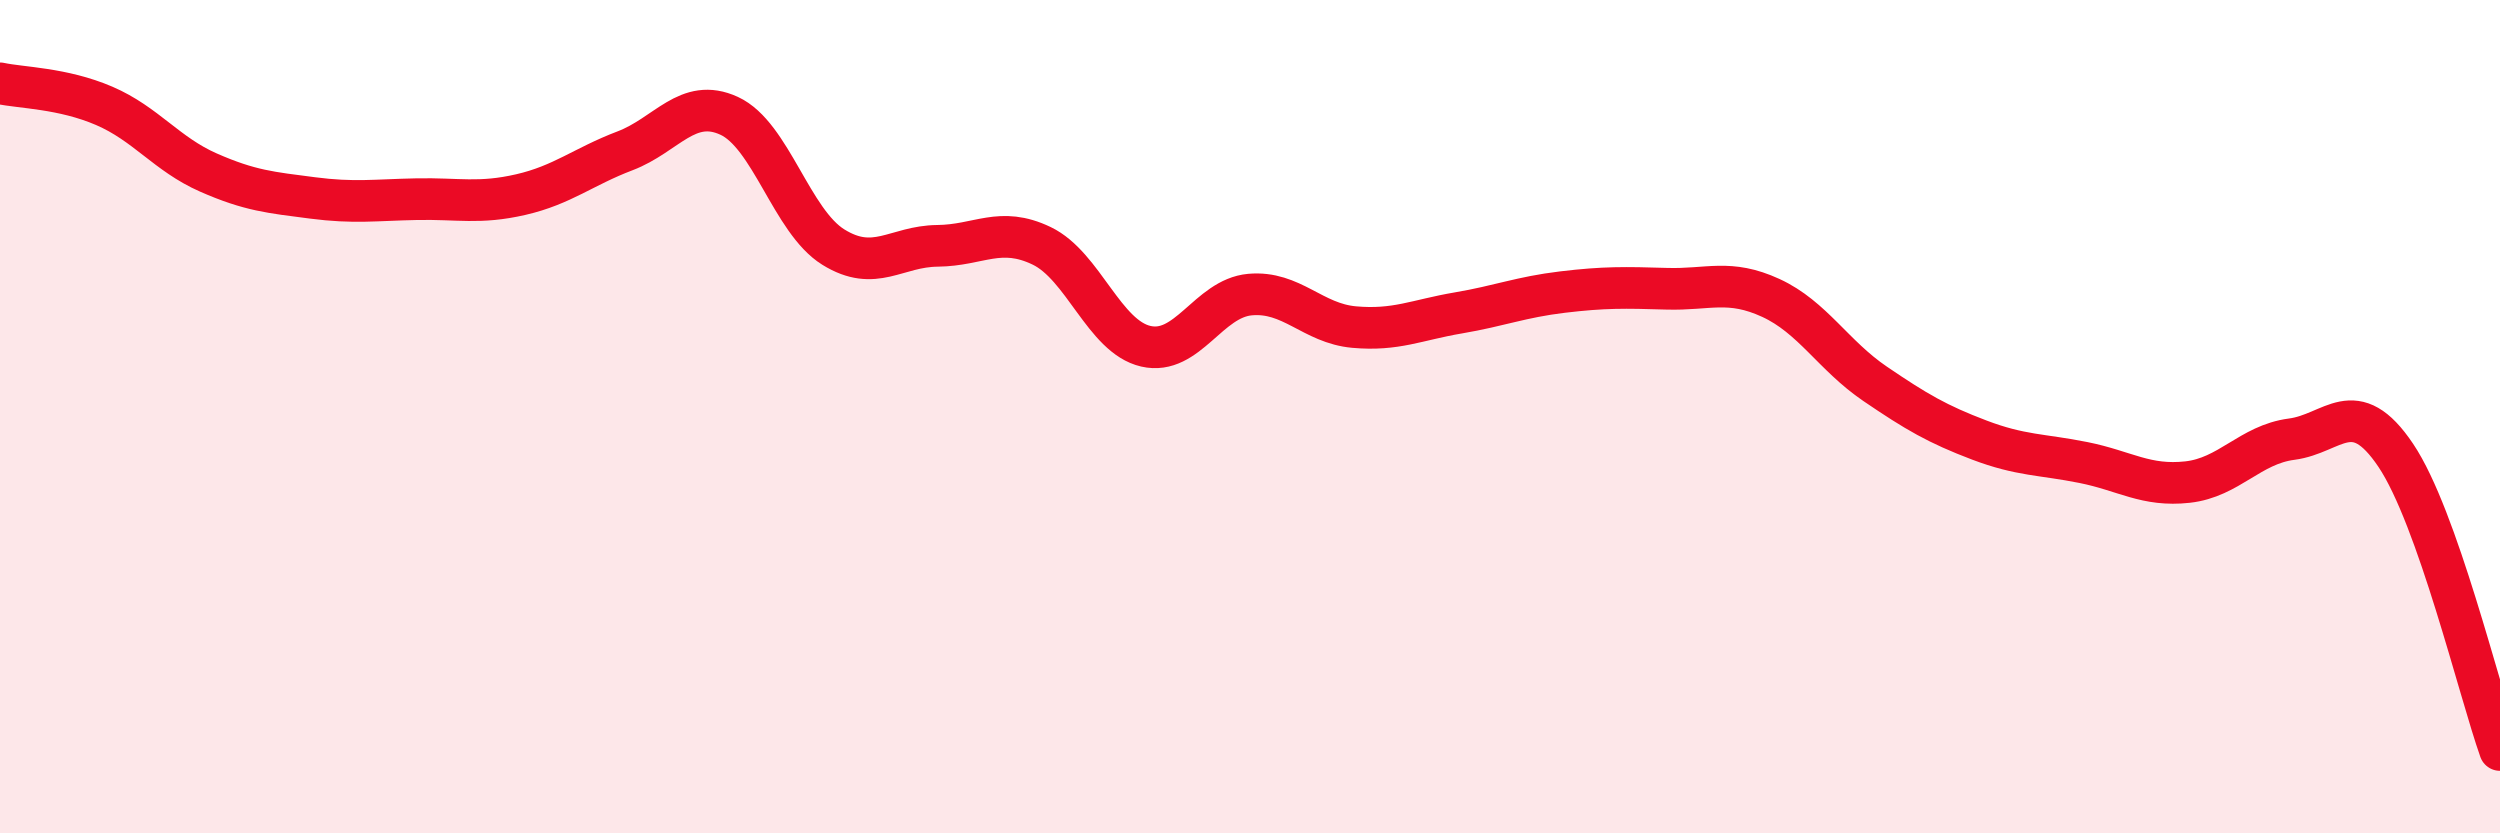
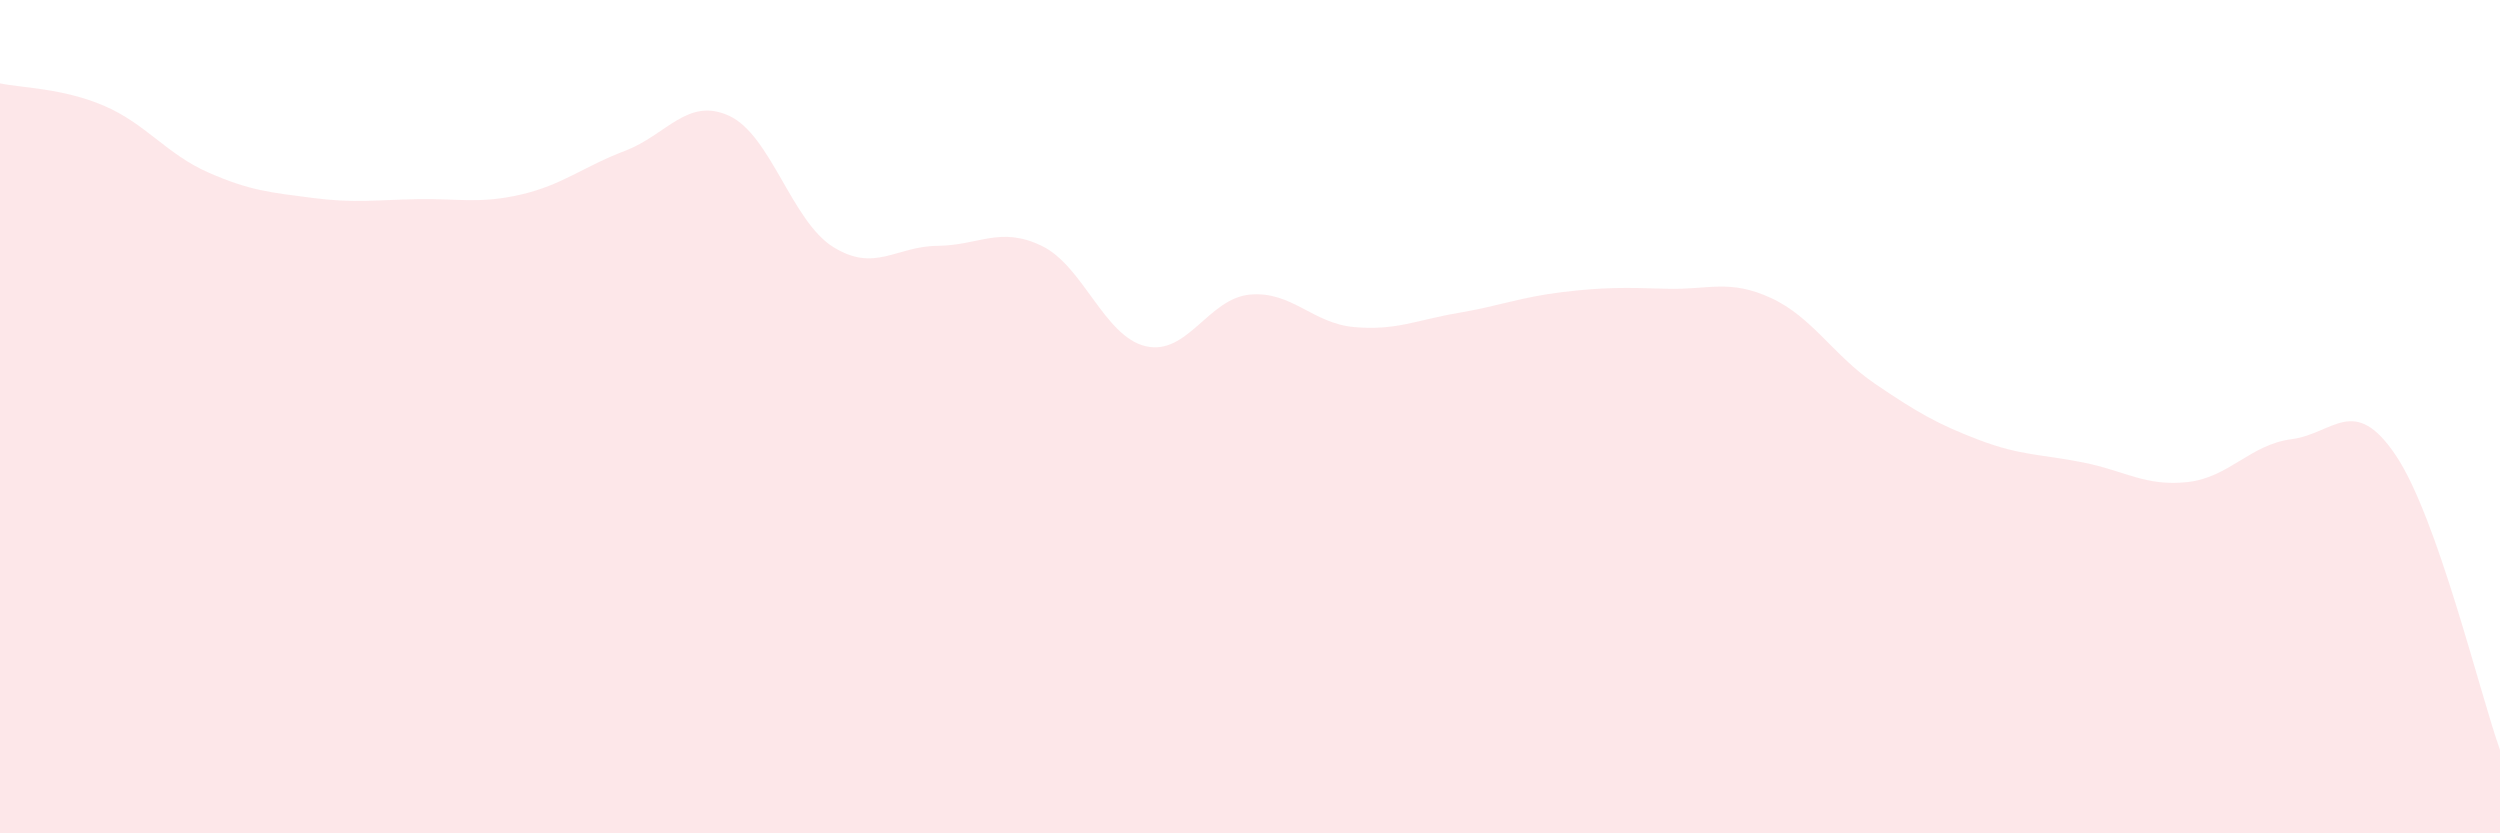
<svg xmlns="http://www.w3.org/2000/svg" width="60" height="20" viewBox="0 0 60 20">
  <path d="M 0,2 C 0.5,2.11 1.5,2.11 2.5,2.54 C 3.5,2.97 4,3.7 5,4.14 C 6,4.58 6.5,4.62 7.5,4.75 C 8.5,4.88 9,4.8 10,4.78 C 11,4.76 11.5,4.9 12.5,4.67 C 13.5,4.44 14,4 15,3.62 C 16,3.24 16.5,2.32 17.5,2.78 C 18.5,3.24 19,5.31 20,5.93 C 21,6.55 21.5,5.91 22.5,5.9 C 23.5,5.89 24,5.42 25,5.9 C 26,6.38 26.5,8.08 27.5,8.31 C 28.5,8.54 29,7.16 30,7.07 C 31,6.98 31.5,7.76 32.5,7.85 C 33.5,7.94 34,7.68 35,7.51 C 36,7.34 36.5,7.13 37.5,7.01 C 38.5,6.89 39,6.9 40,6.93 C 41,6.96 41.5,6.69 42.5,7.15 C 43.5,7.61 44,8.53 45,9.21 C 46,9.89 46.5,10.18 47.5,10.56 C 48.5,10.94 49,10.9 50,11.1 C 51,11.3 51.5,11.68 52.5,11.57 C 53.5,11.46 54,10.67 55,10.54 C 56,10.41 56.5,9.44 57.5,10.93 C 58.5,12.42 59.5,16.59 60,18L60 20L0 20Z" fill="#EB0A25" opacity="0.1" stroke-linecap="round" stroke-linejoin="round" />
-   <path d="M 0,2 C 0.5,2.11 1.5,2.11 2.5,2.54 C 3.5,2.97 4,3.7 5,4.14 C 6,4.58 6.5,4.62 7.5,4.75 C 8.5,4.88 9,4.8 10,4.78 C 11,4.76 11.5,4.9 12.5,4.67 C 13.5,4.44 14,4 15,3.62 C 16,3.24 16.5,2.32 17.5,2.78 C 18.5,3.24 19,5.31 20,5.93 C 21,6.55 21.5,5.91 22.5,5.9 C 23.5,5.89 24,5.42 25,5.9 C 26,6.38 26.5,8.08 27.5,8.31 C 28.5,8.54 29,7.16 30,7.07 C 31,6.98 31.5,7.76 32.5,7.85 C 33.5,7.94 34,7.68 35,7.51 C 36,7.34 36.5,7.13 37.5,7.01 C 38.5,6.89 39,6.9 40,6.93 C 41,6.96 41.5,6.69 42.5,7.15 C 43.5,7.61 44,8.53 45,9.21 C 46,9.89 46.5,10.18 47.5,10.56 C 48.5,10.94 49,10.9 50,11.1 C 51,11.3 51.5,11.68 52.5,11.57 C 53.5,11.46 54,10.67 55,10.54 C 56,10.41 56.5,9.44 57.5,10.93 C 58.5,12.42 59.5,16.59 60,18" stroke="#EB0A25" stroke-width="1" fill="none" stroke-linecap="round" stroke-linejoin="round" />
</svg>